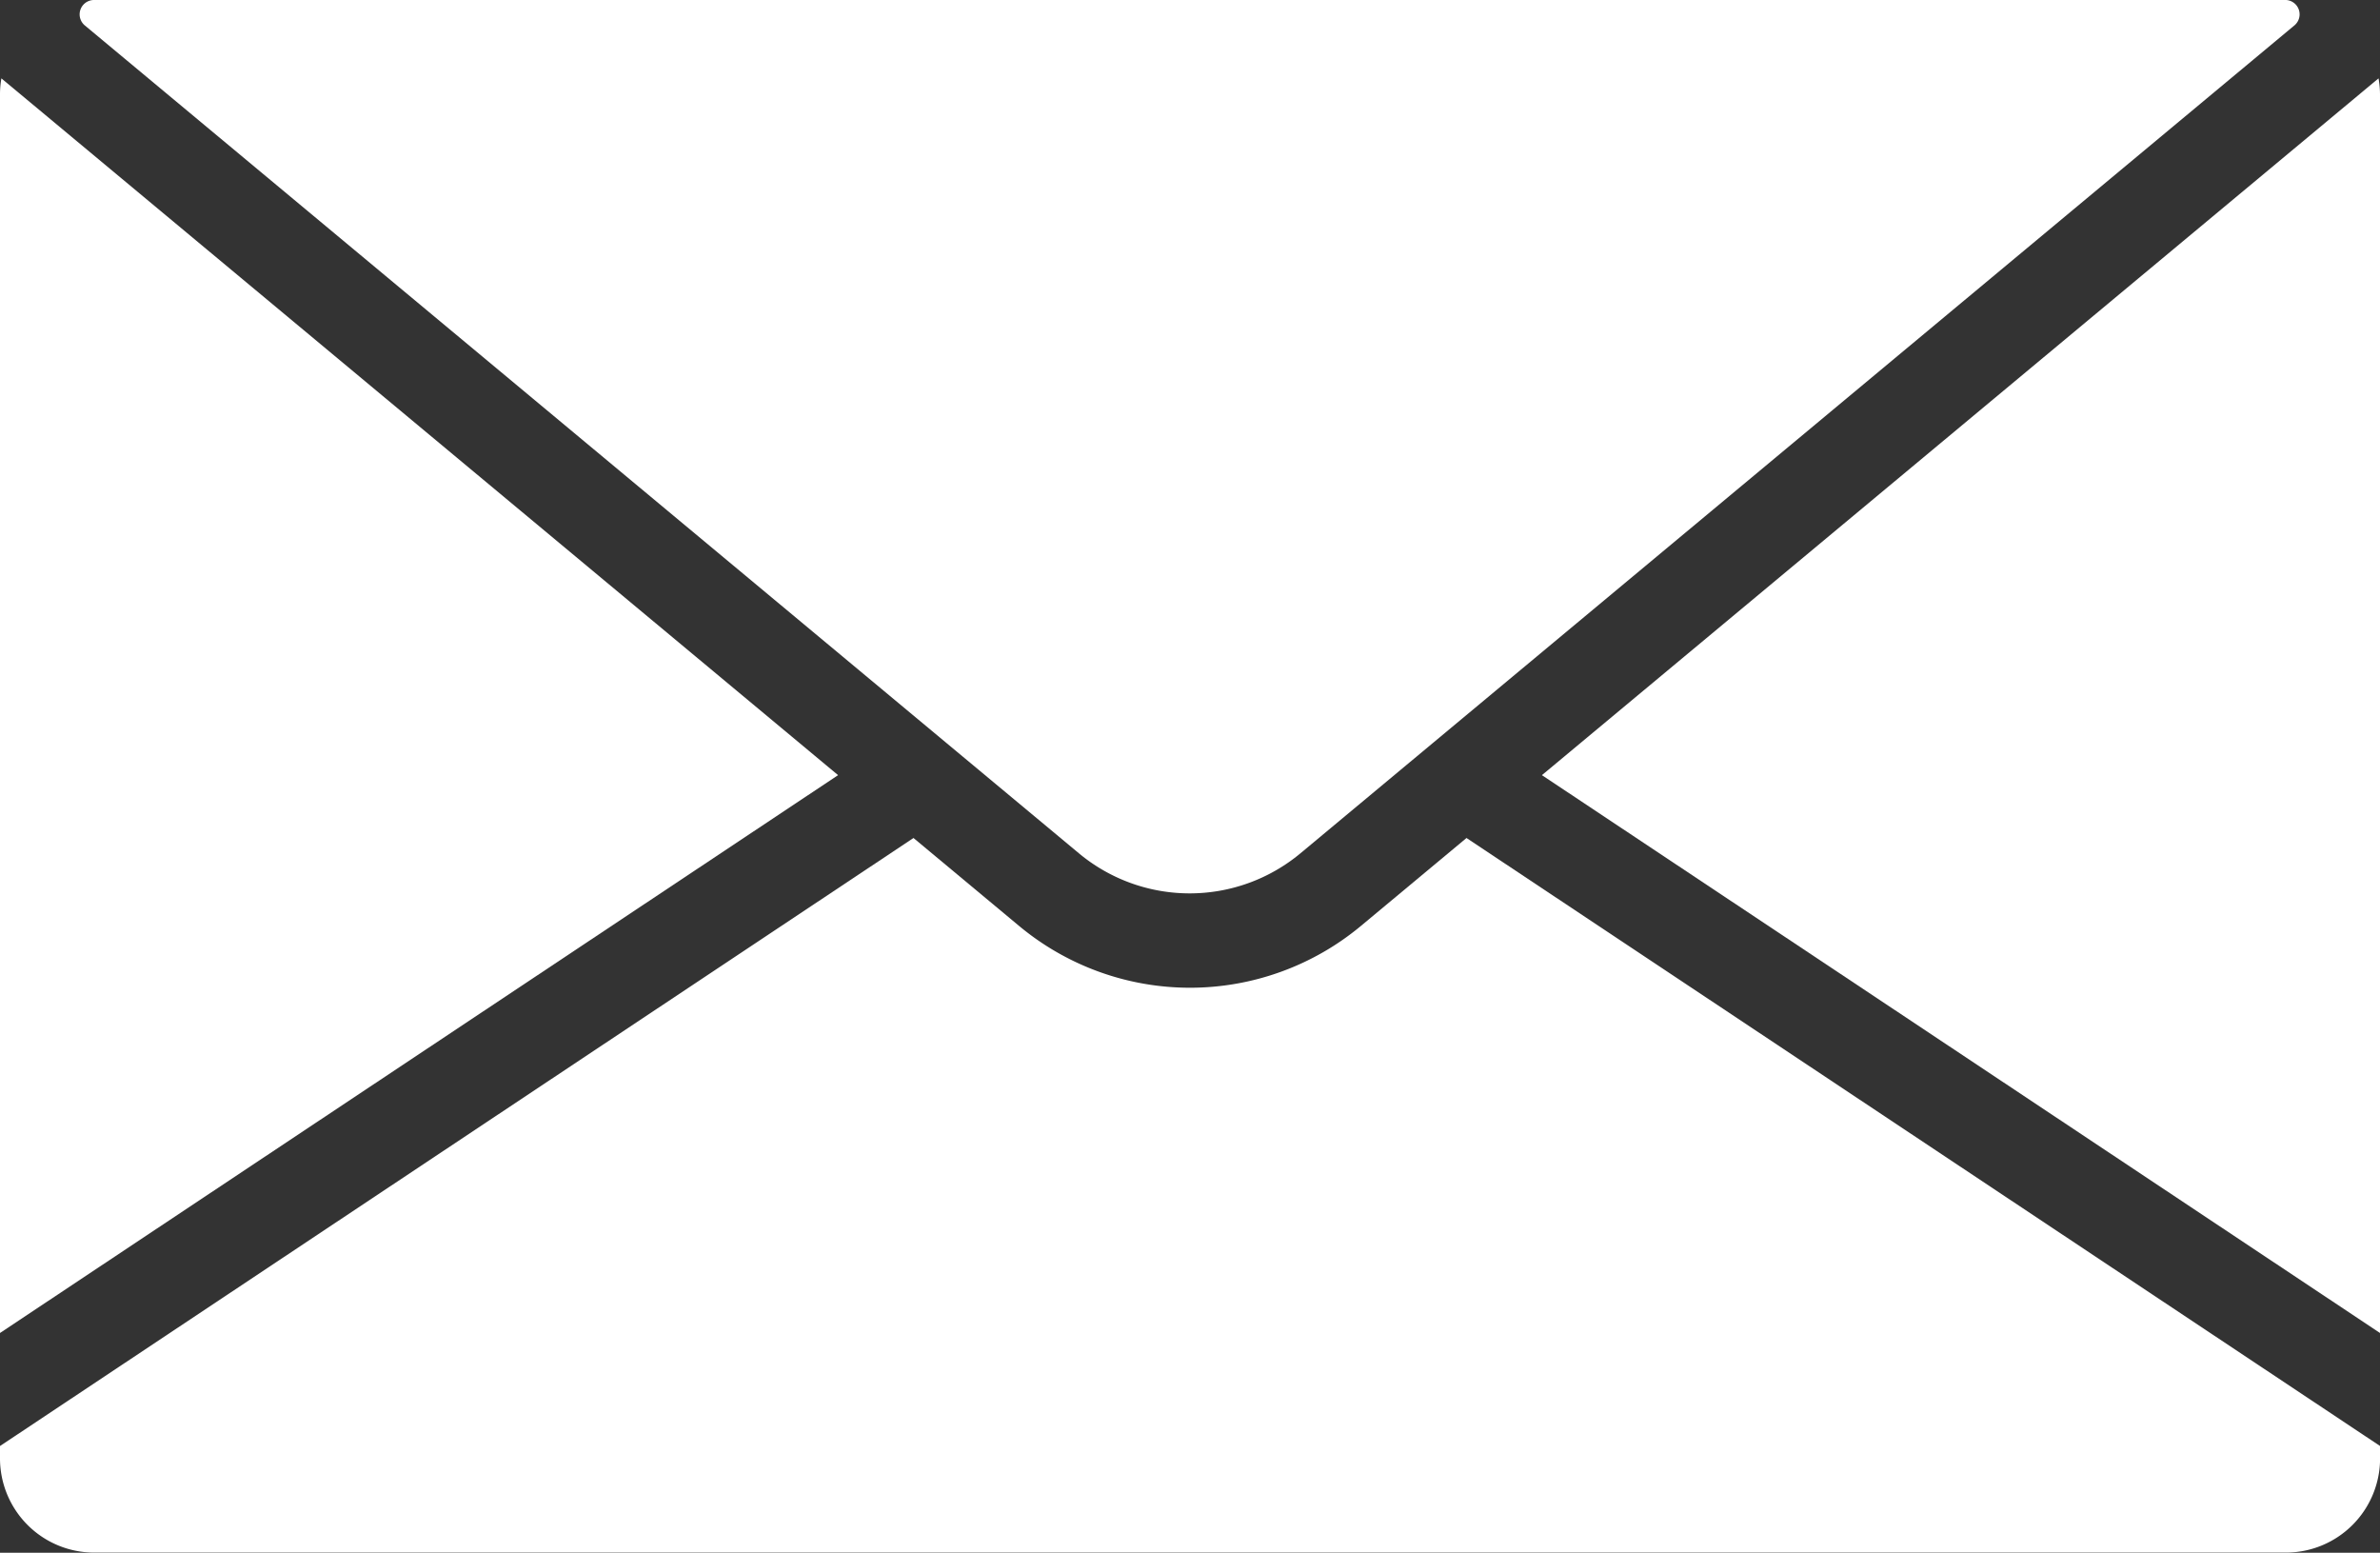
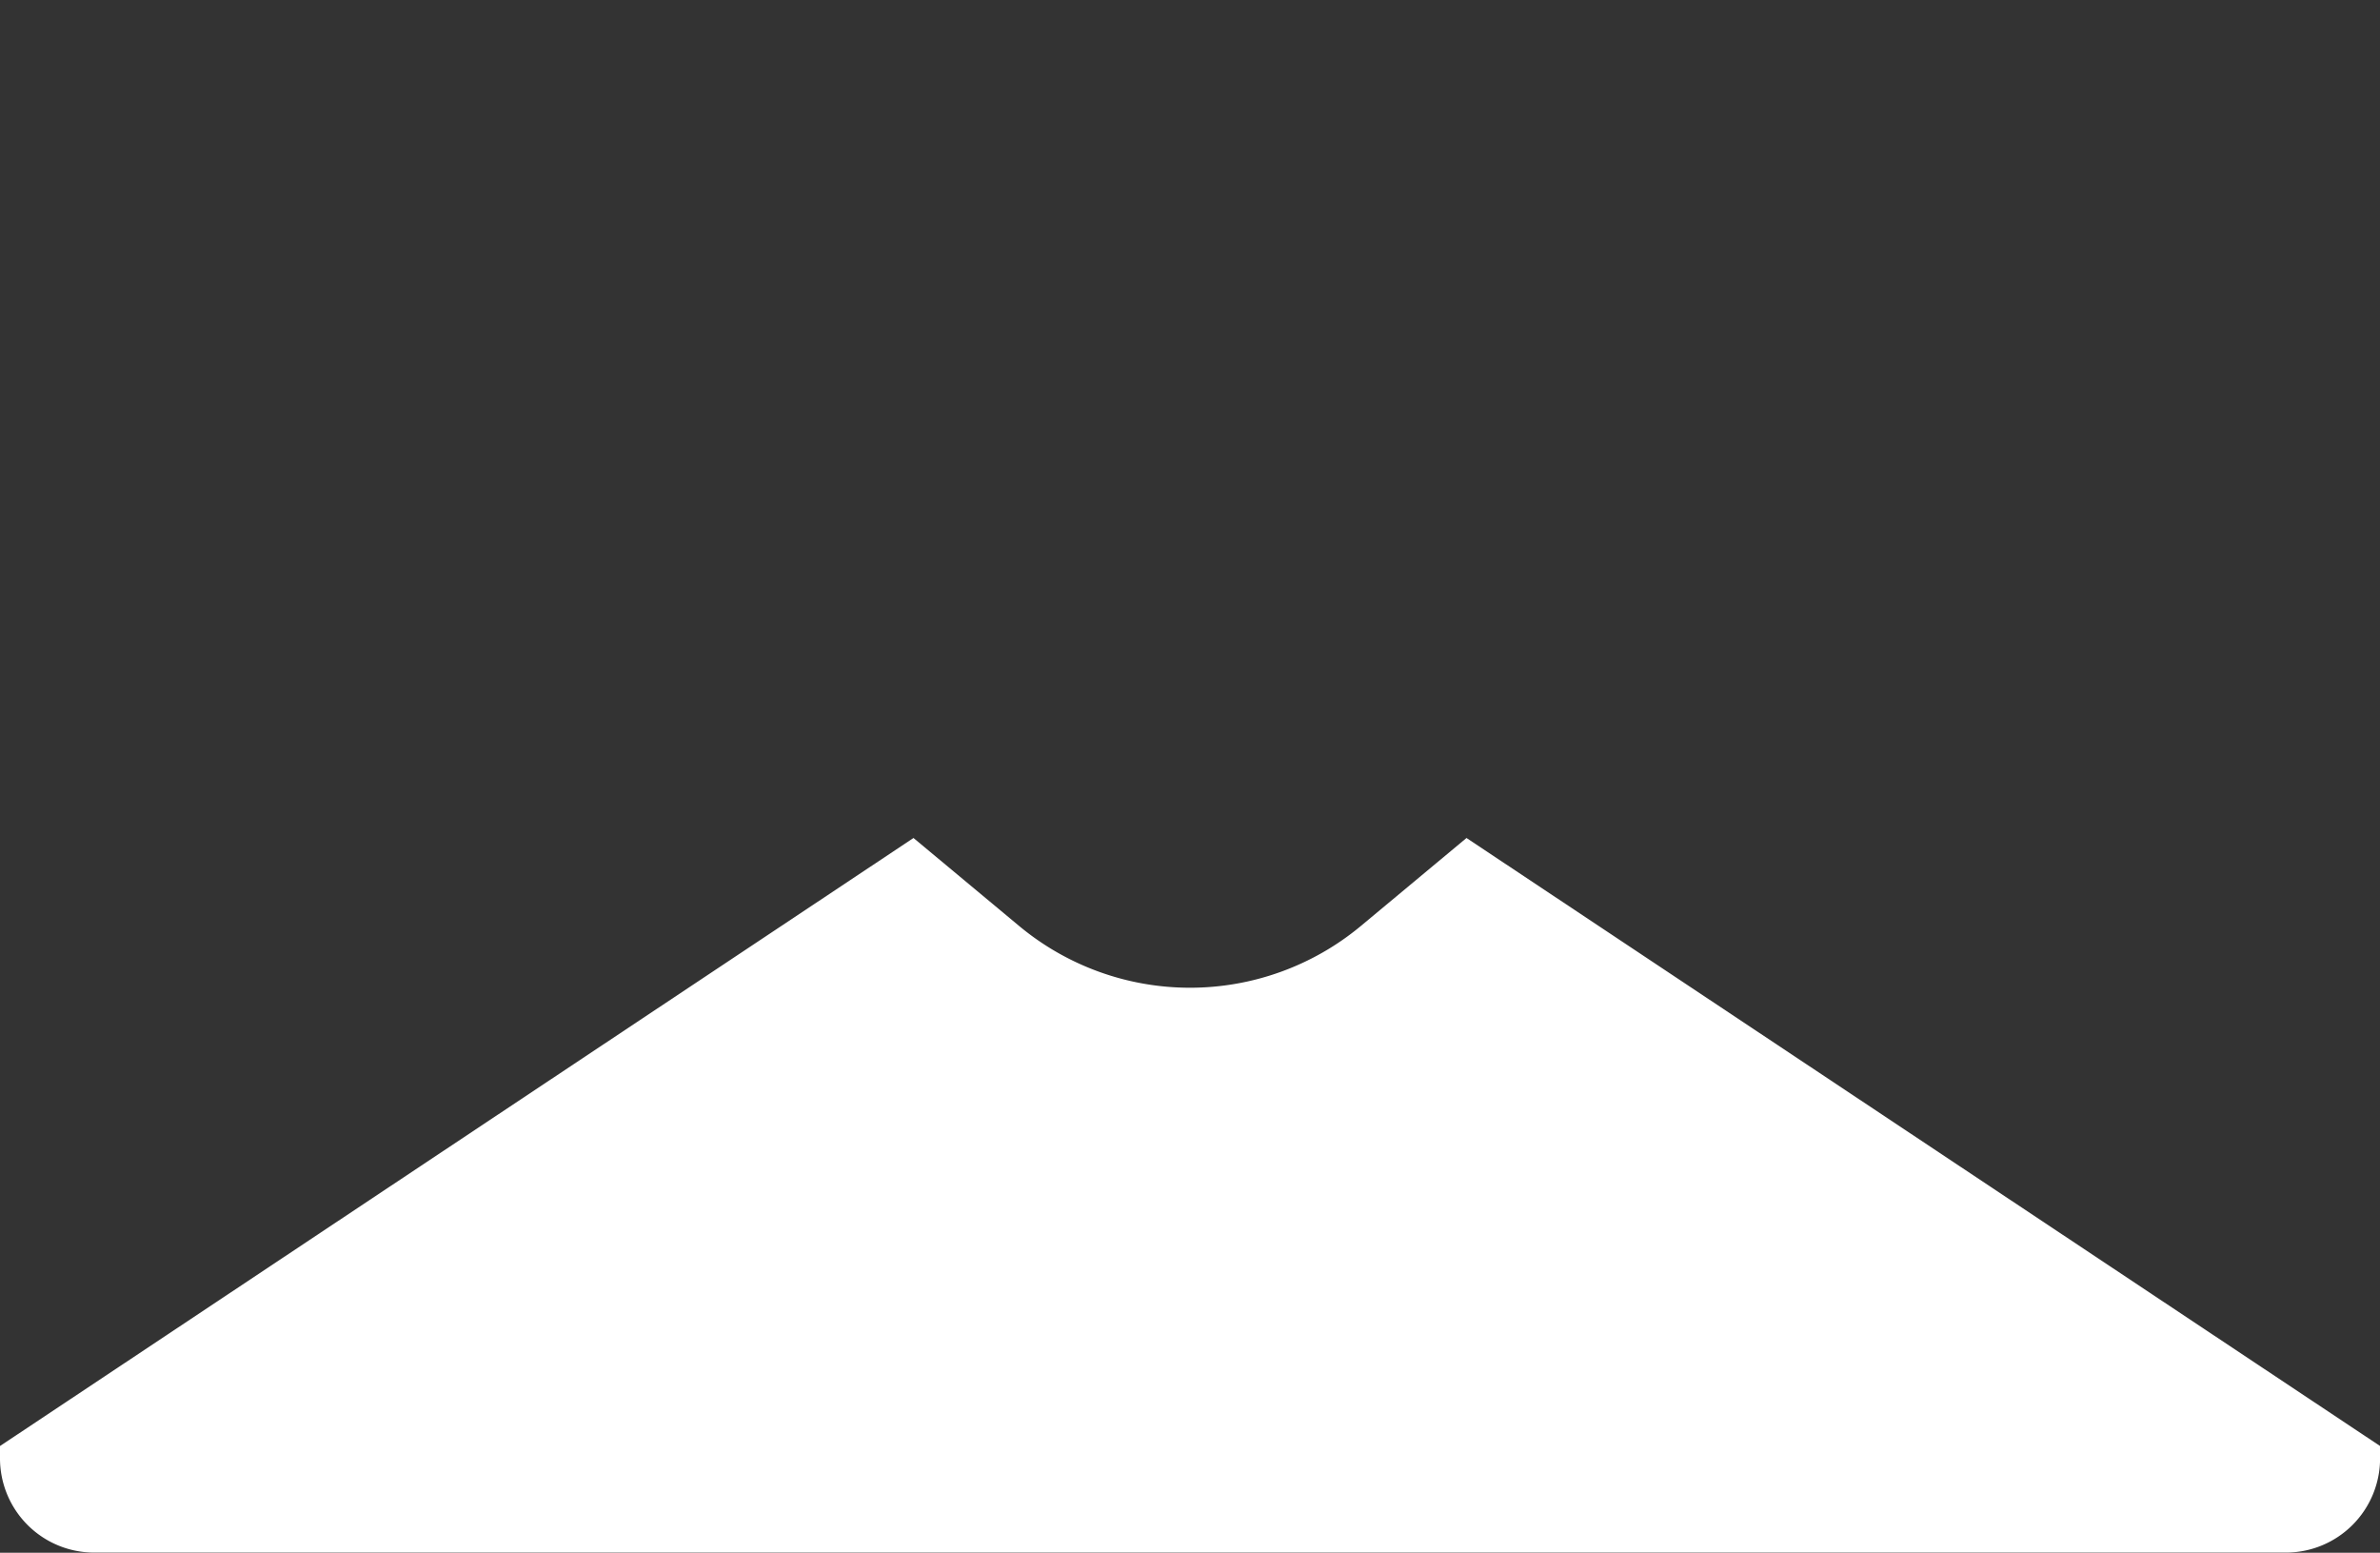
<svg xmlns="http://www.w3.org/2000/svg" width="29.128" height="19" viewBox="0 0 29.128 19">
  <rect x="0" y="0" width="29.128" height="19" fill="#333333" stroke="none" />
  <defs>
    <style>.a{fill:#fff;}</style>
  </defs>
  <g transform="translate(-1265 -4750)">
-     <path class="a" d="M1294.11,4750.959l-10.239,8.526,10.257,6.826v-15.16A1.156,1.156,0,0,0,1294.11,4750.959Z" />
    <path class="a" d="M1282.948,4760.254l-1.291,1.075a3.271,3.271,0,0,1-4.186,0l-1.291-1.075-11.18,7.44v.153a1.153,1.153,0,0,0,1.152,1.151h26.825a1.153,1.153,0,0,0,1.152-1.151v-.153Z" />
-     <path class="a" d="M1292.98,4750h-26.833a.176.176,0,0,0-.108.312l10.541,8.777,0,0,1.624,1.352a2.119,2.119,0,0,0,2.712,0l12.168-10.133A.176.176,0,0,0,1292.98,4750Z" />
-     <path class="a" d="M1265.017,4750.959a1.143,1.143,0,0,0-.017.192v15.16l10.257-6.826Z" />
  </g>
</svg>